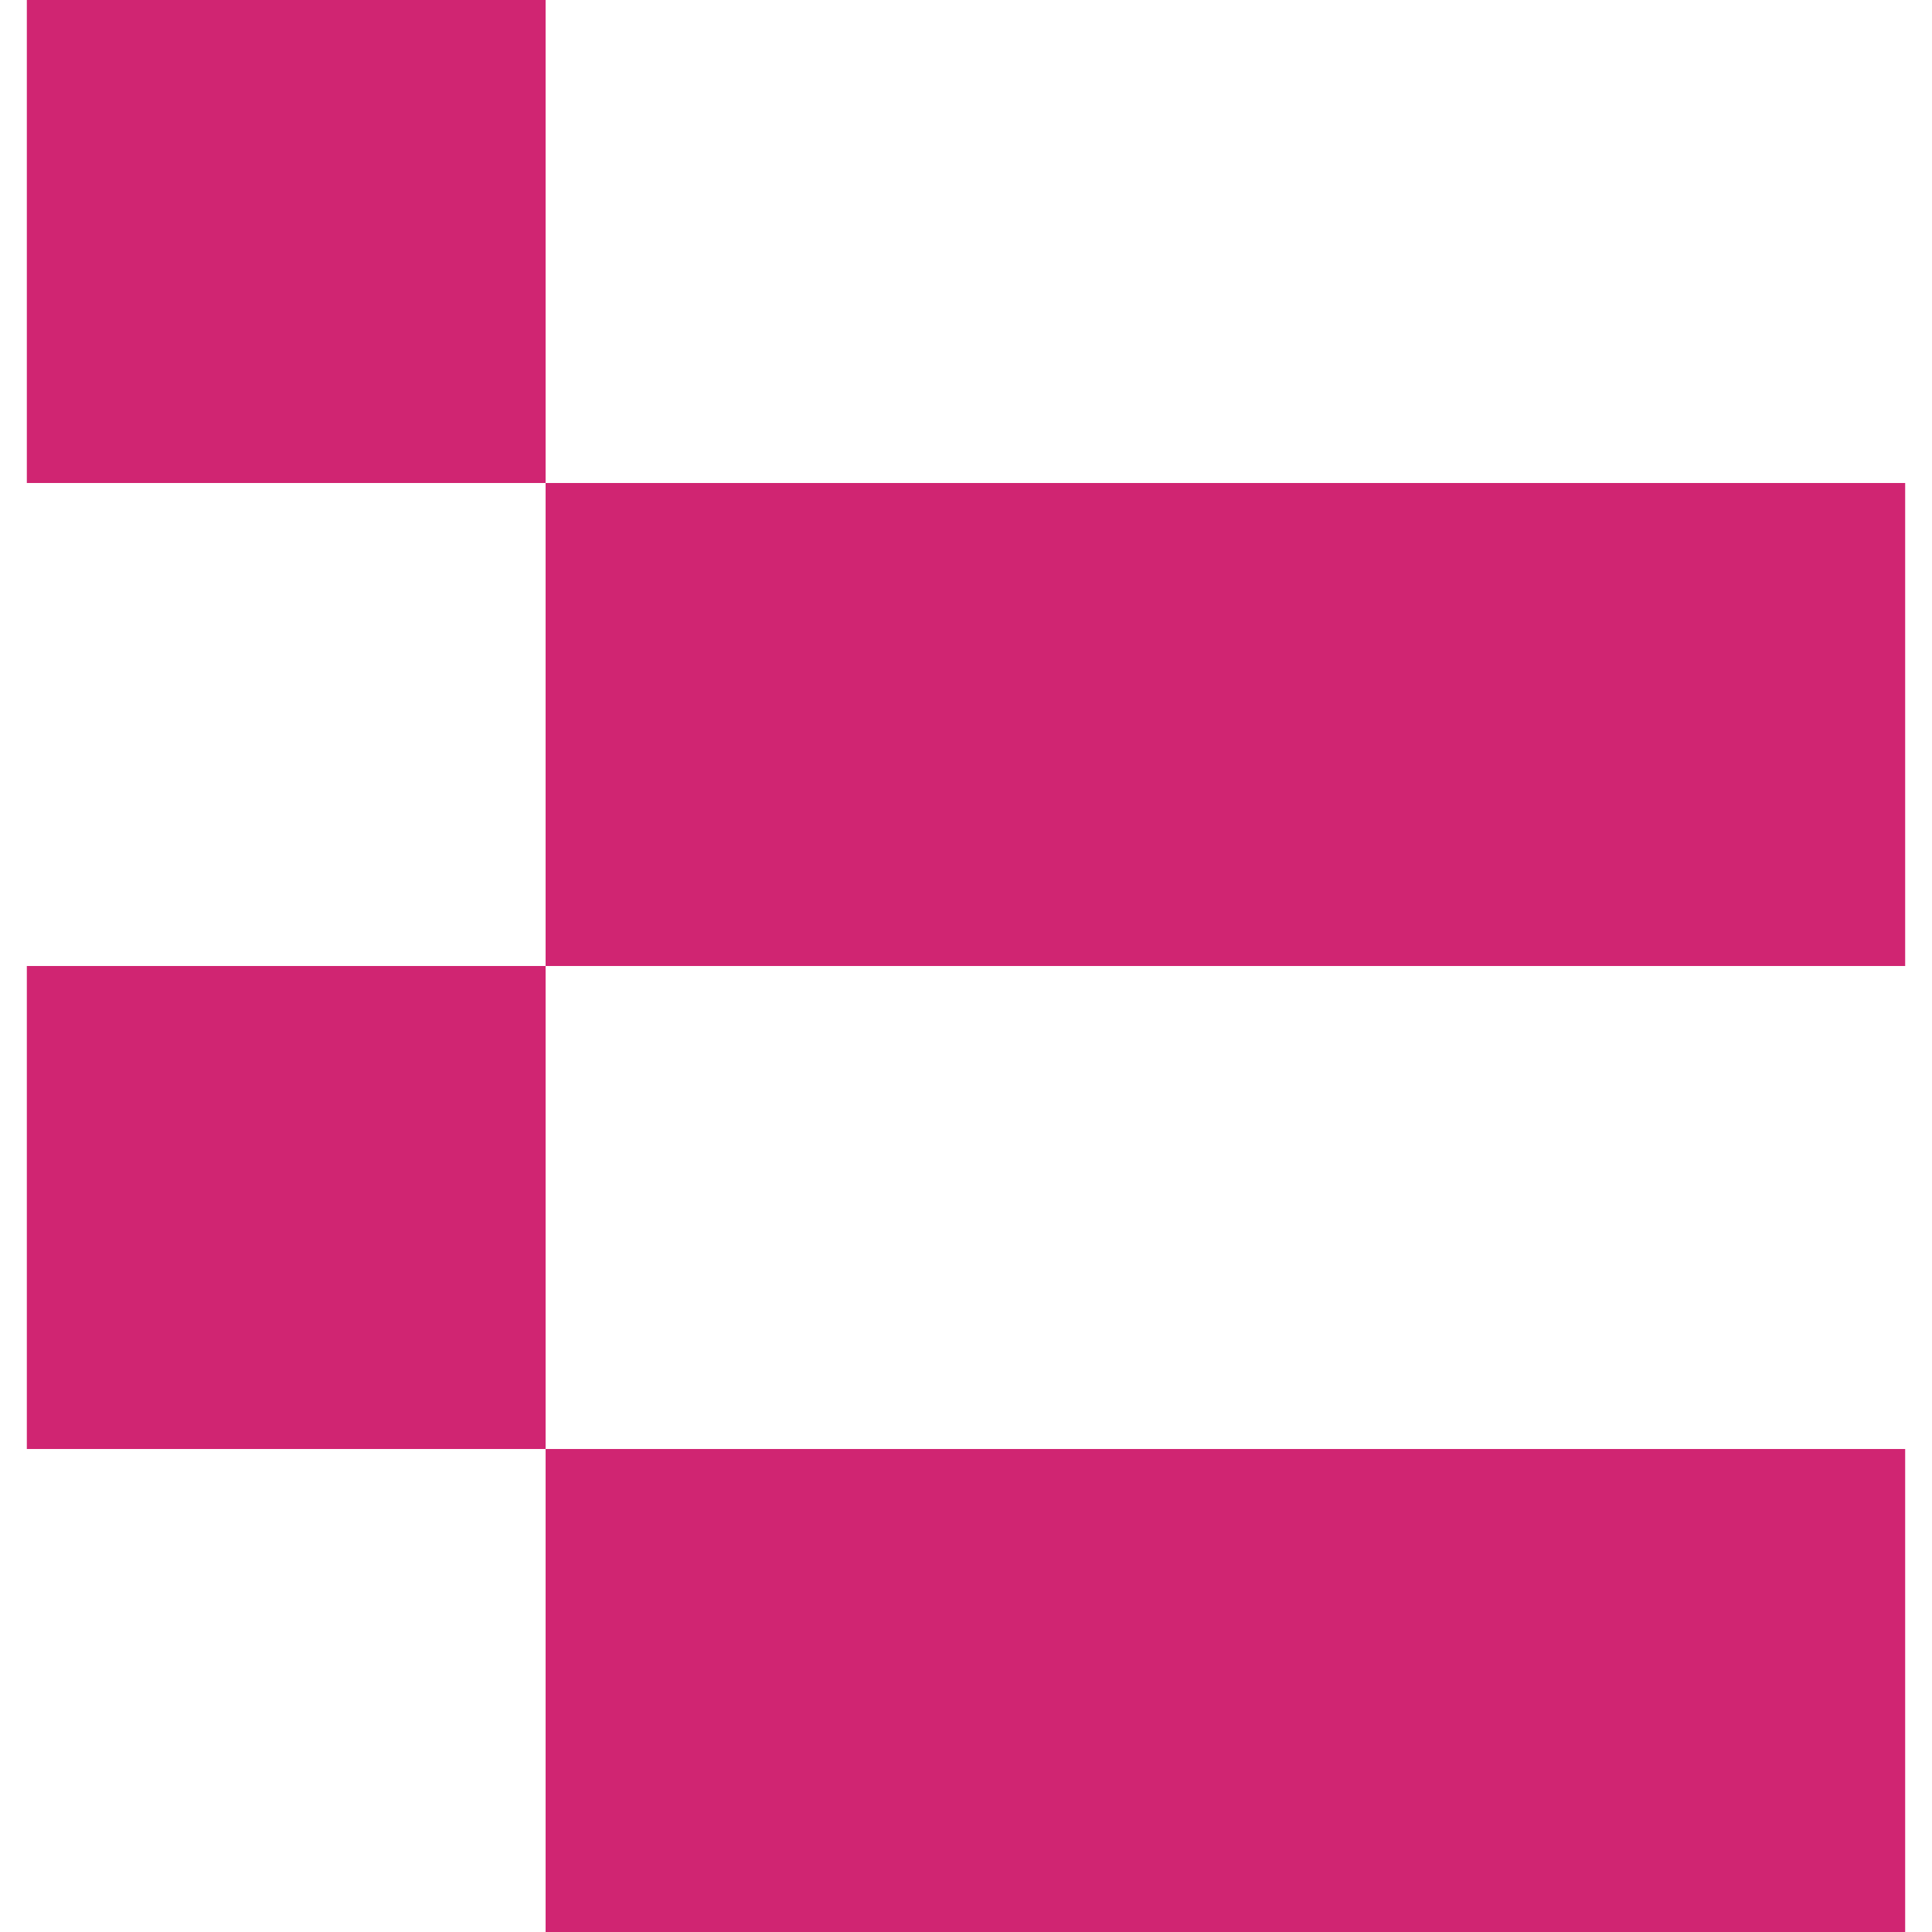
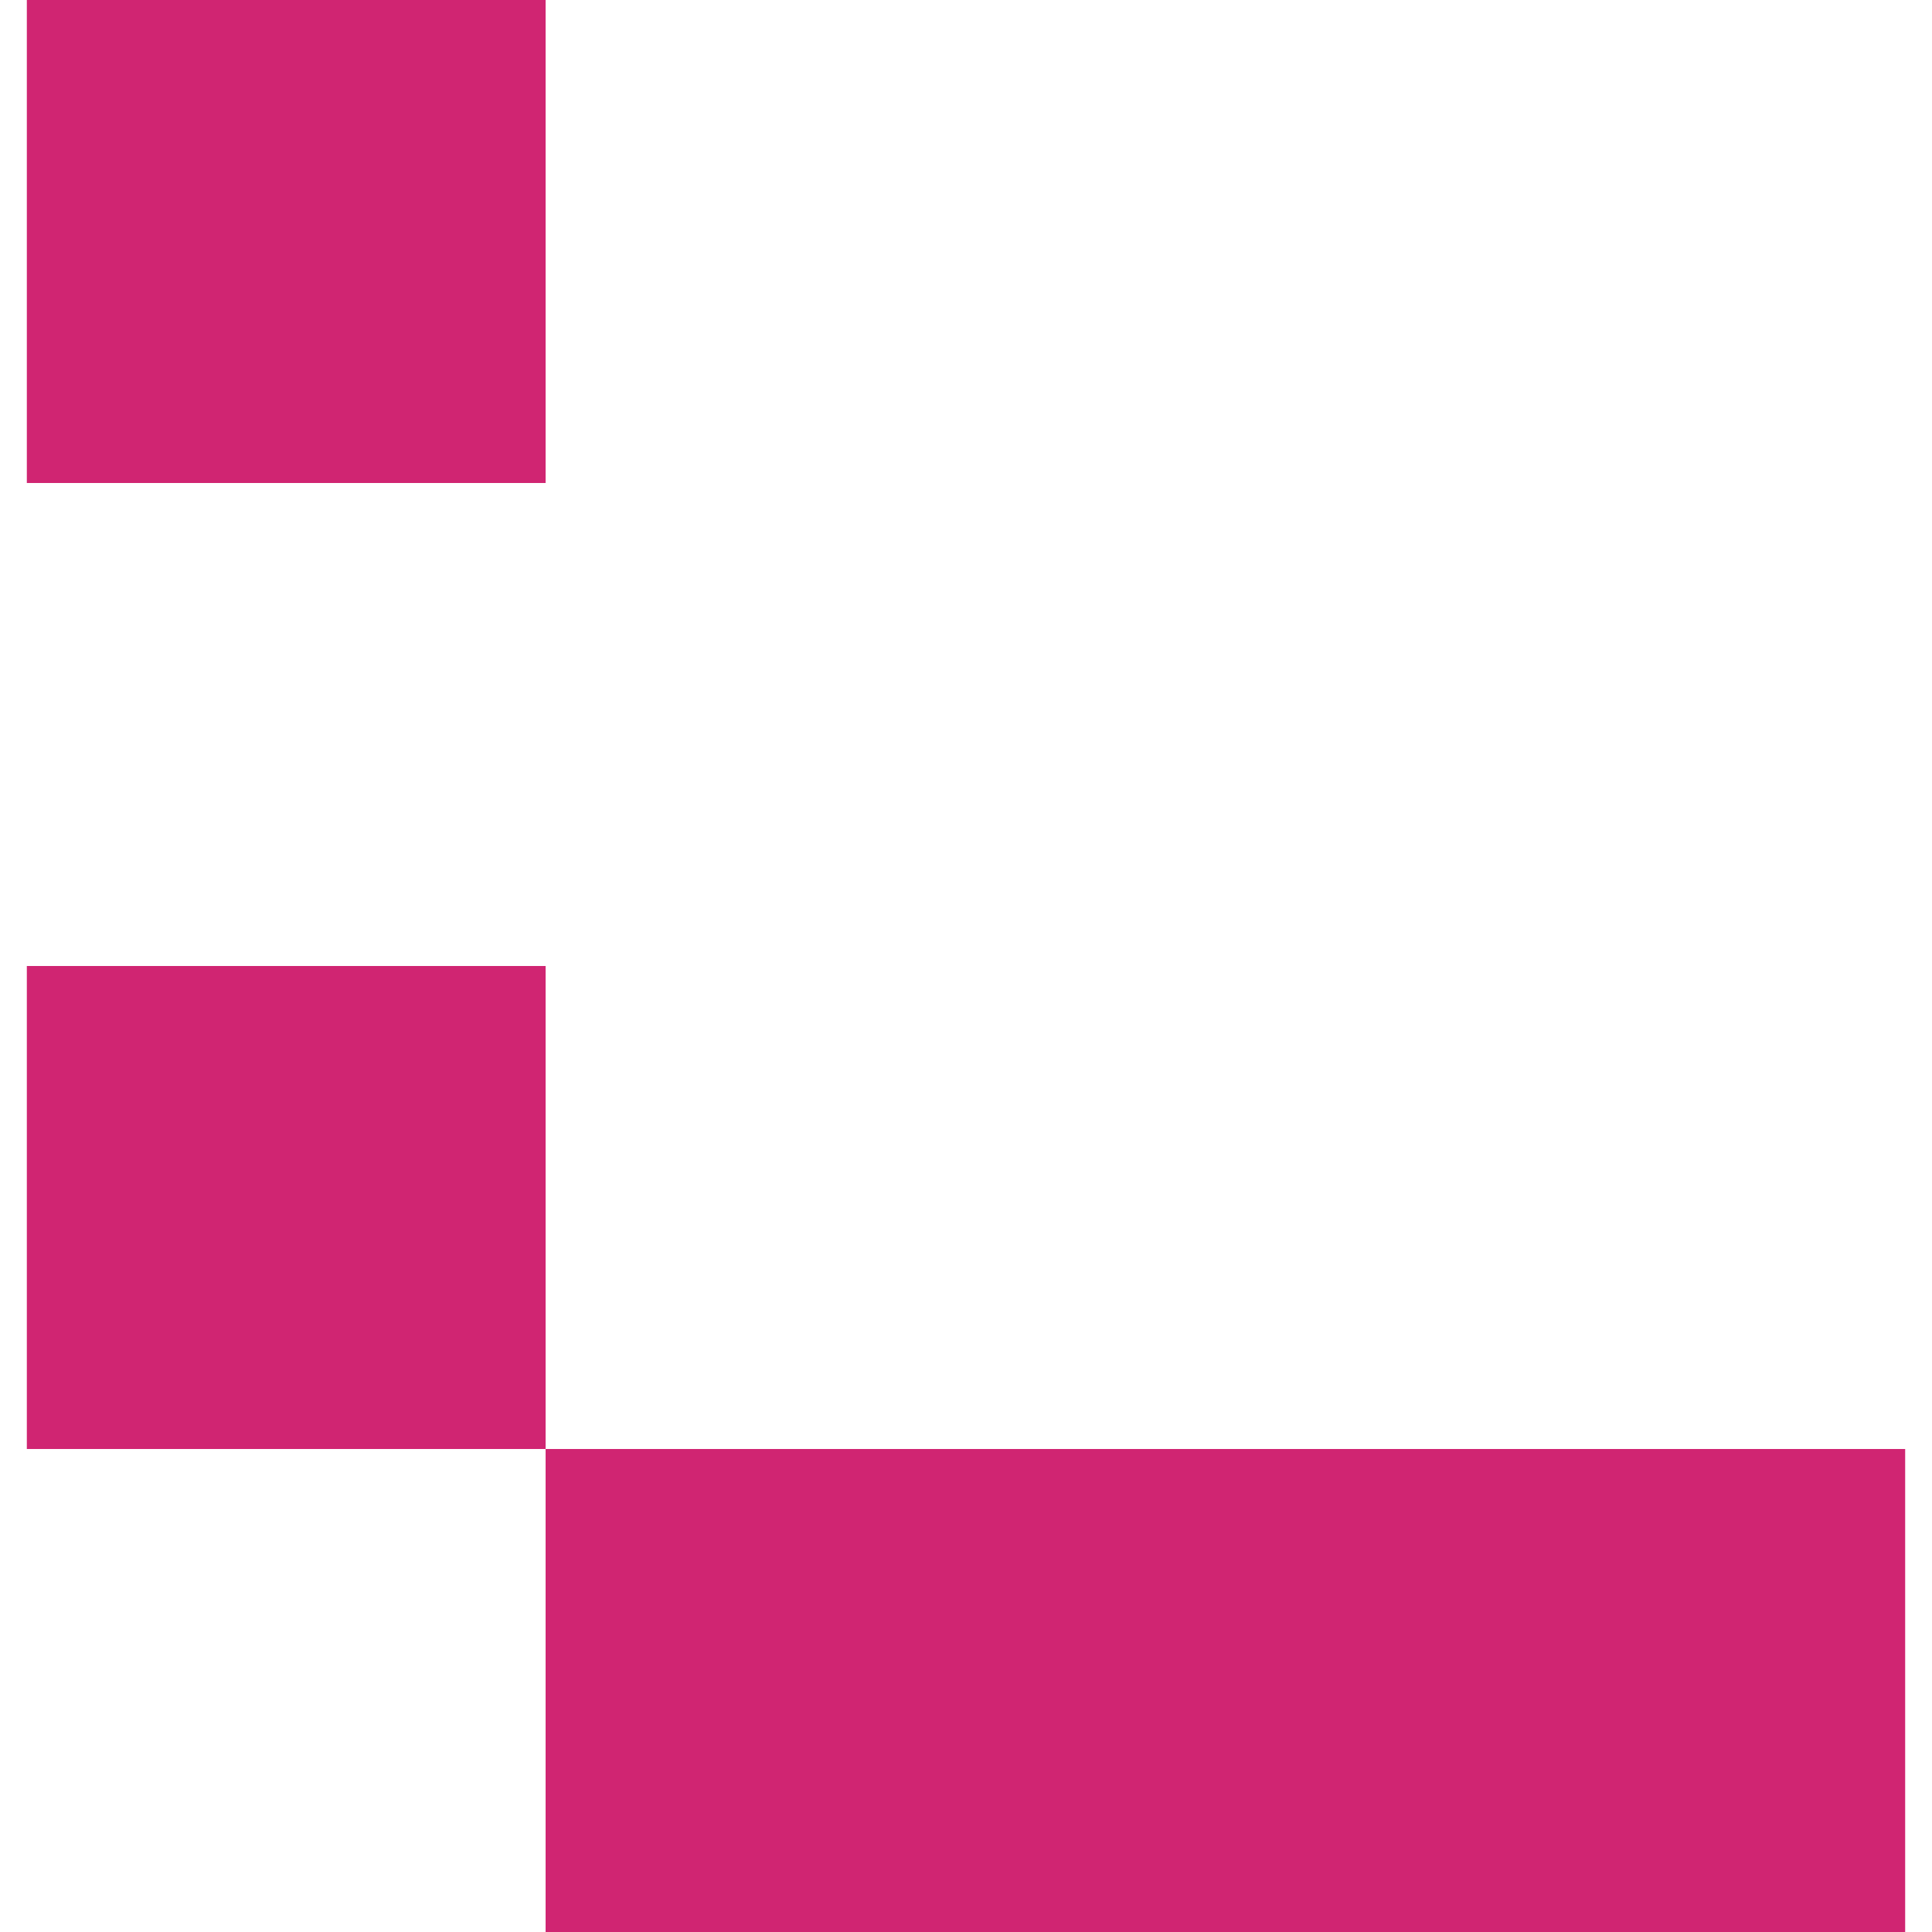
<svg xmlns="http://www.w3.org/2000/svg" width="32" height="32" viewBox="0 0 210 216" fill="none">
  <rect y="108" width="58" height="54" fill="#D02572" />
  <rect width="58" height="54" fill="#D02572" />
-   <rect x="58" y="54" width="152" height="54" fill="#D02572" />
  <rect x="58" y="162" width="152" height="54" fill="#D02572" />
</svg>